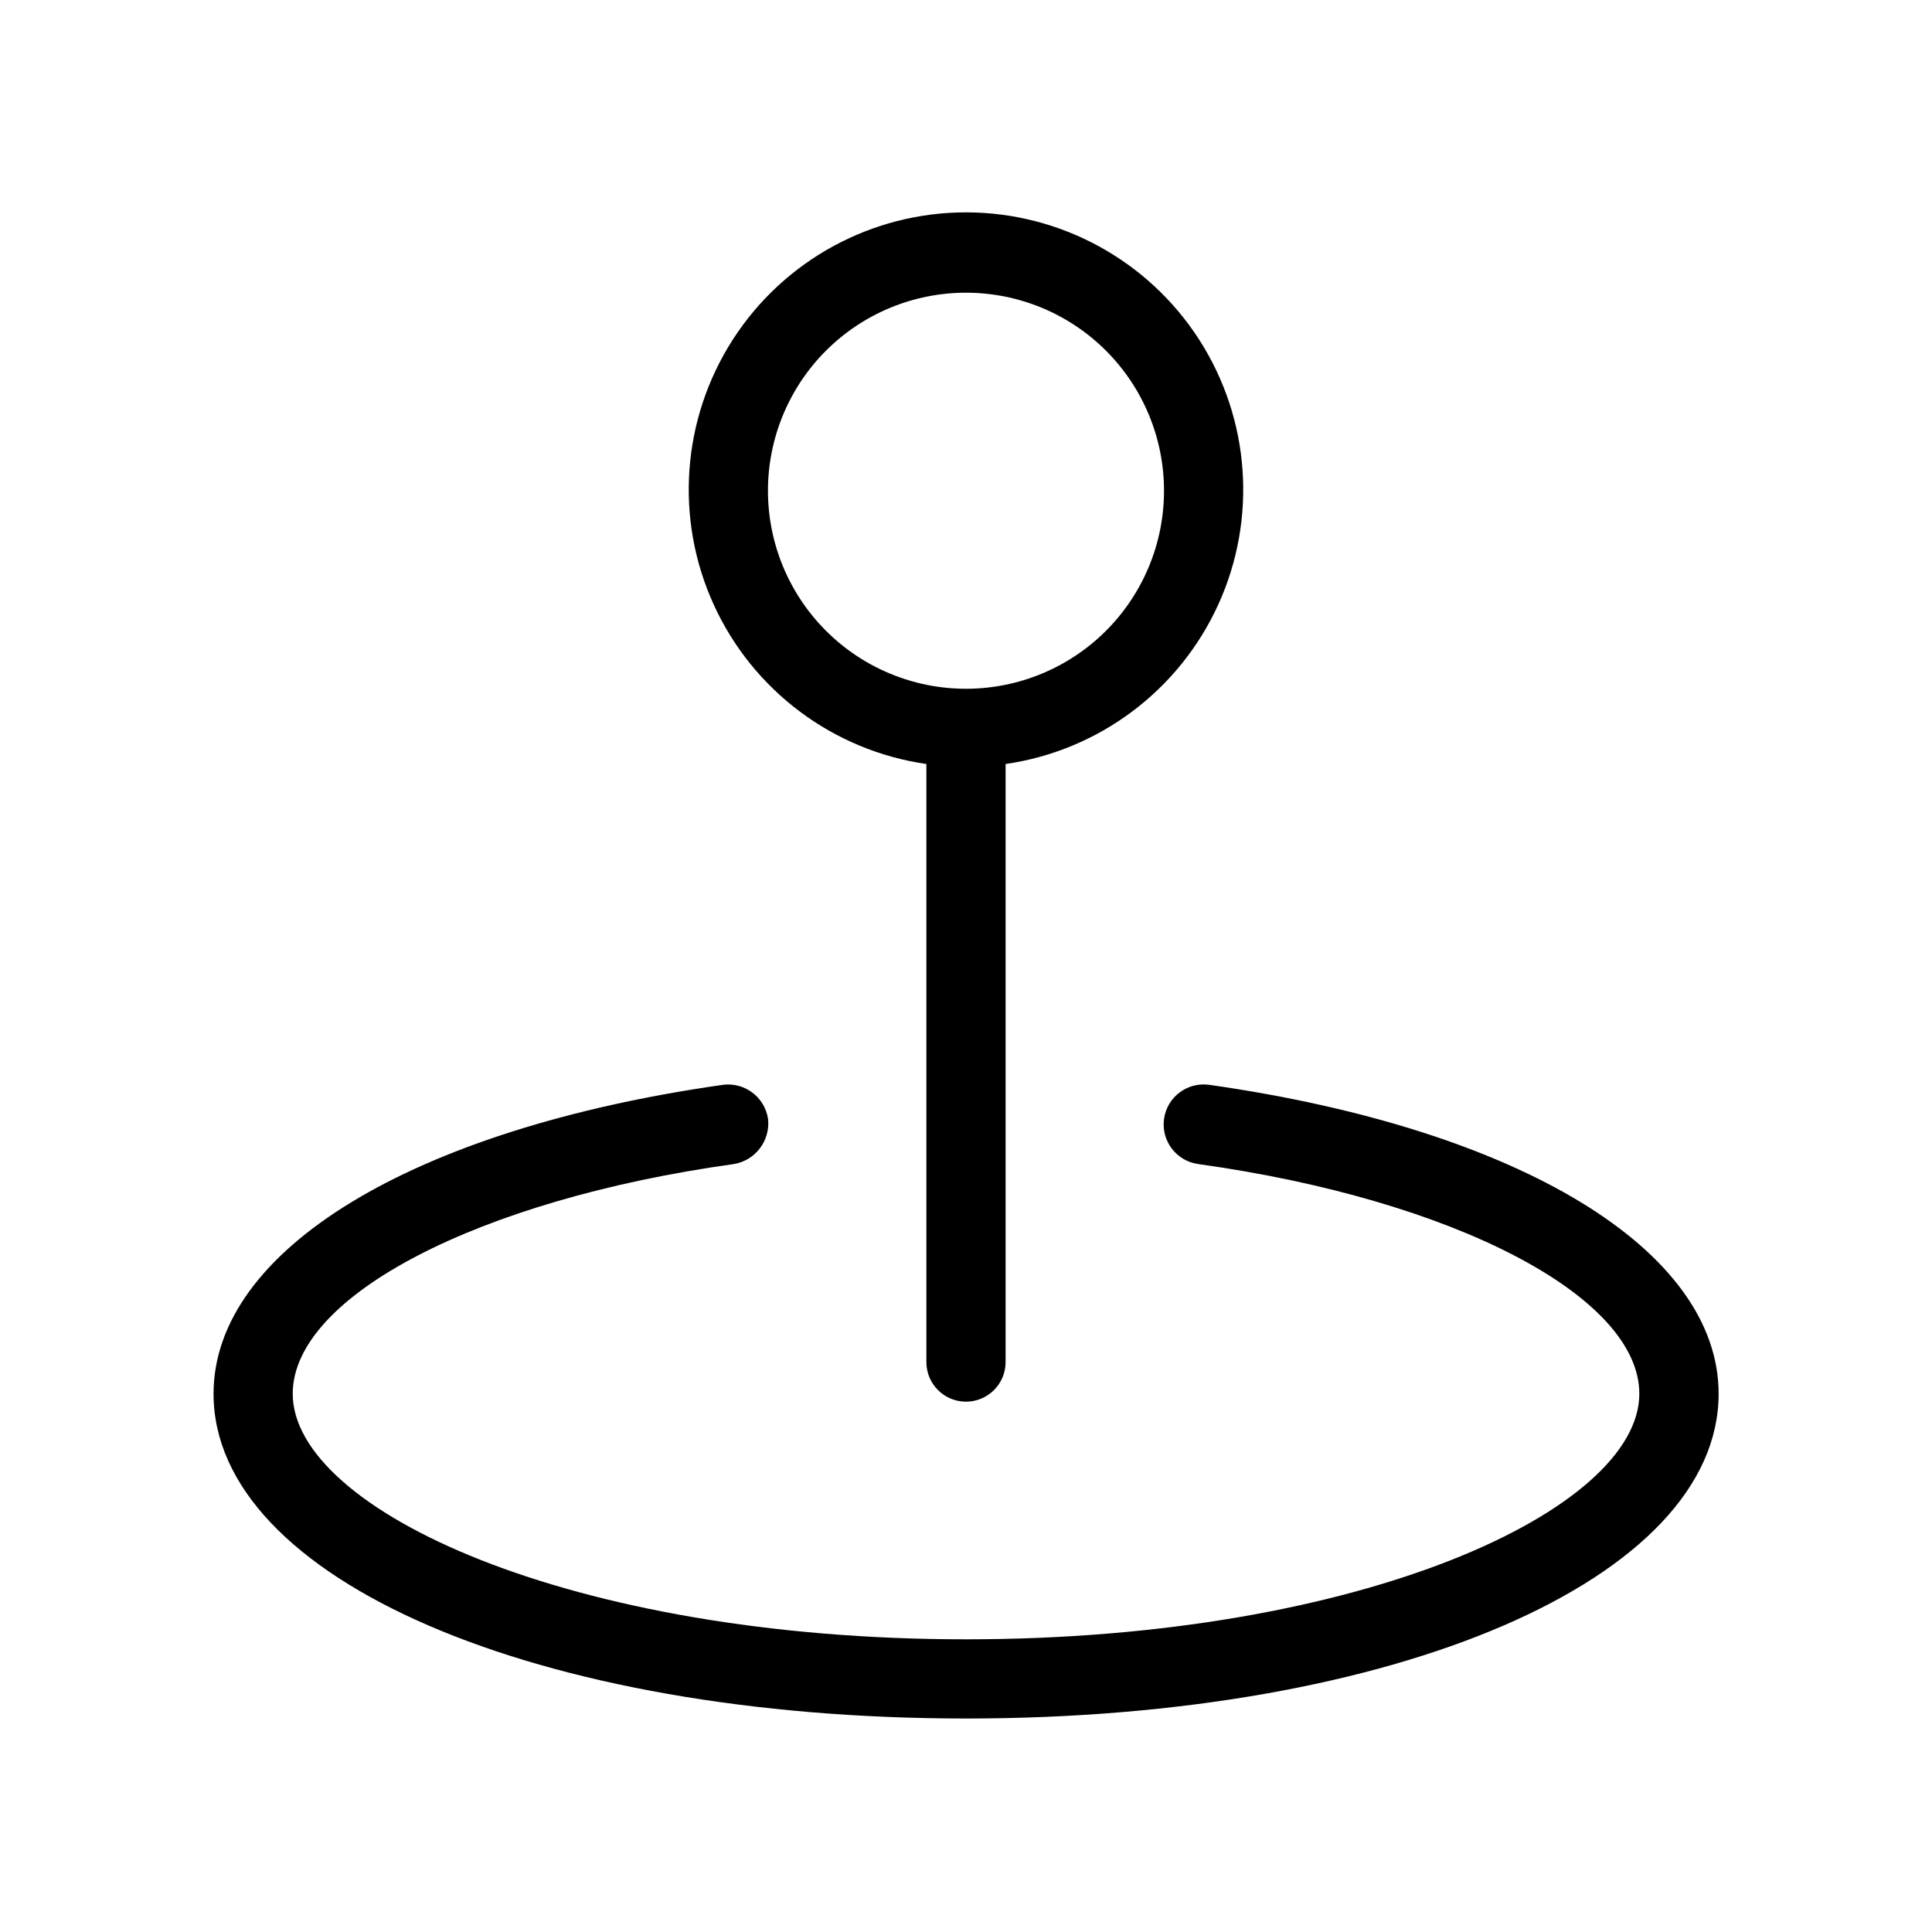
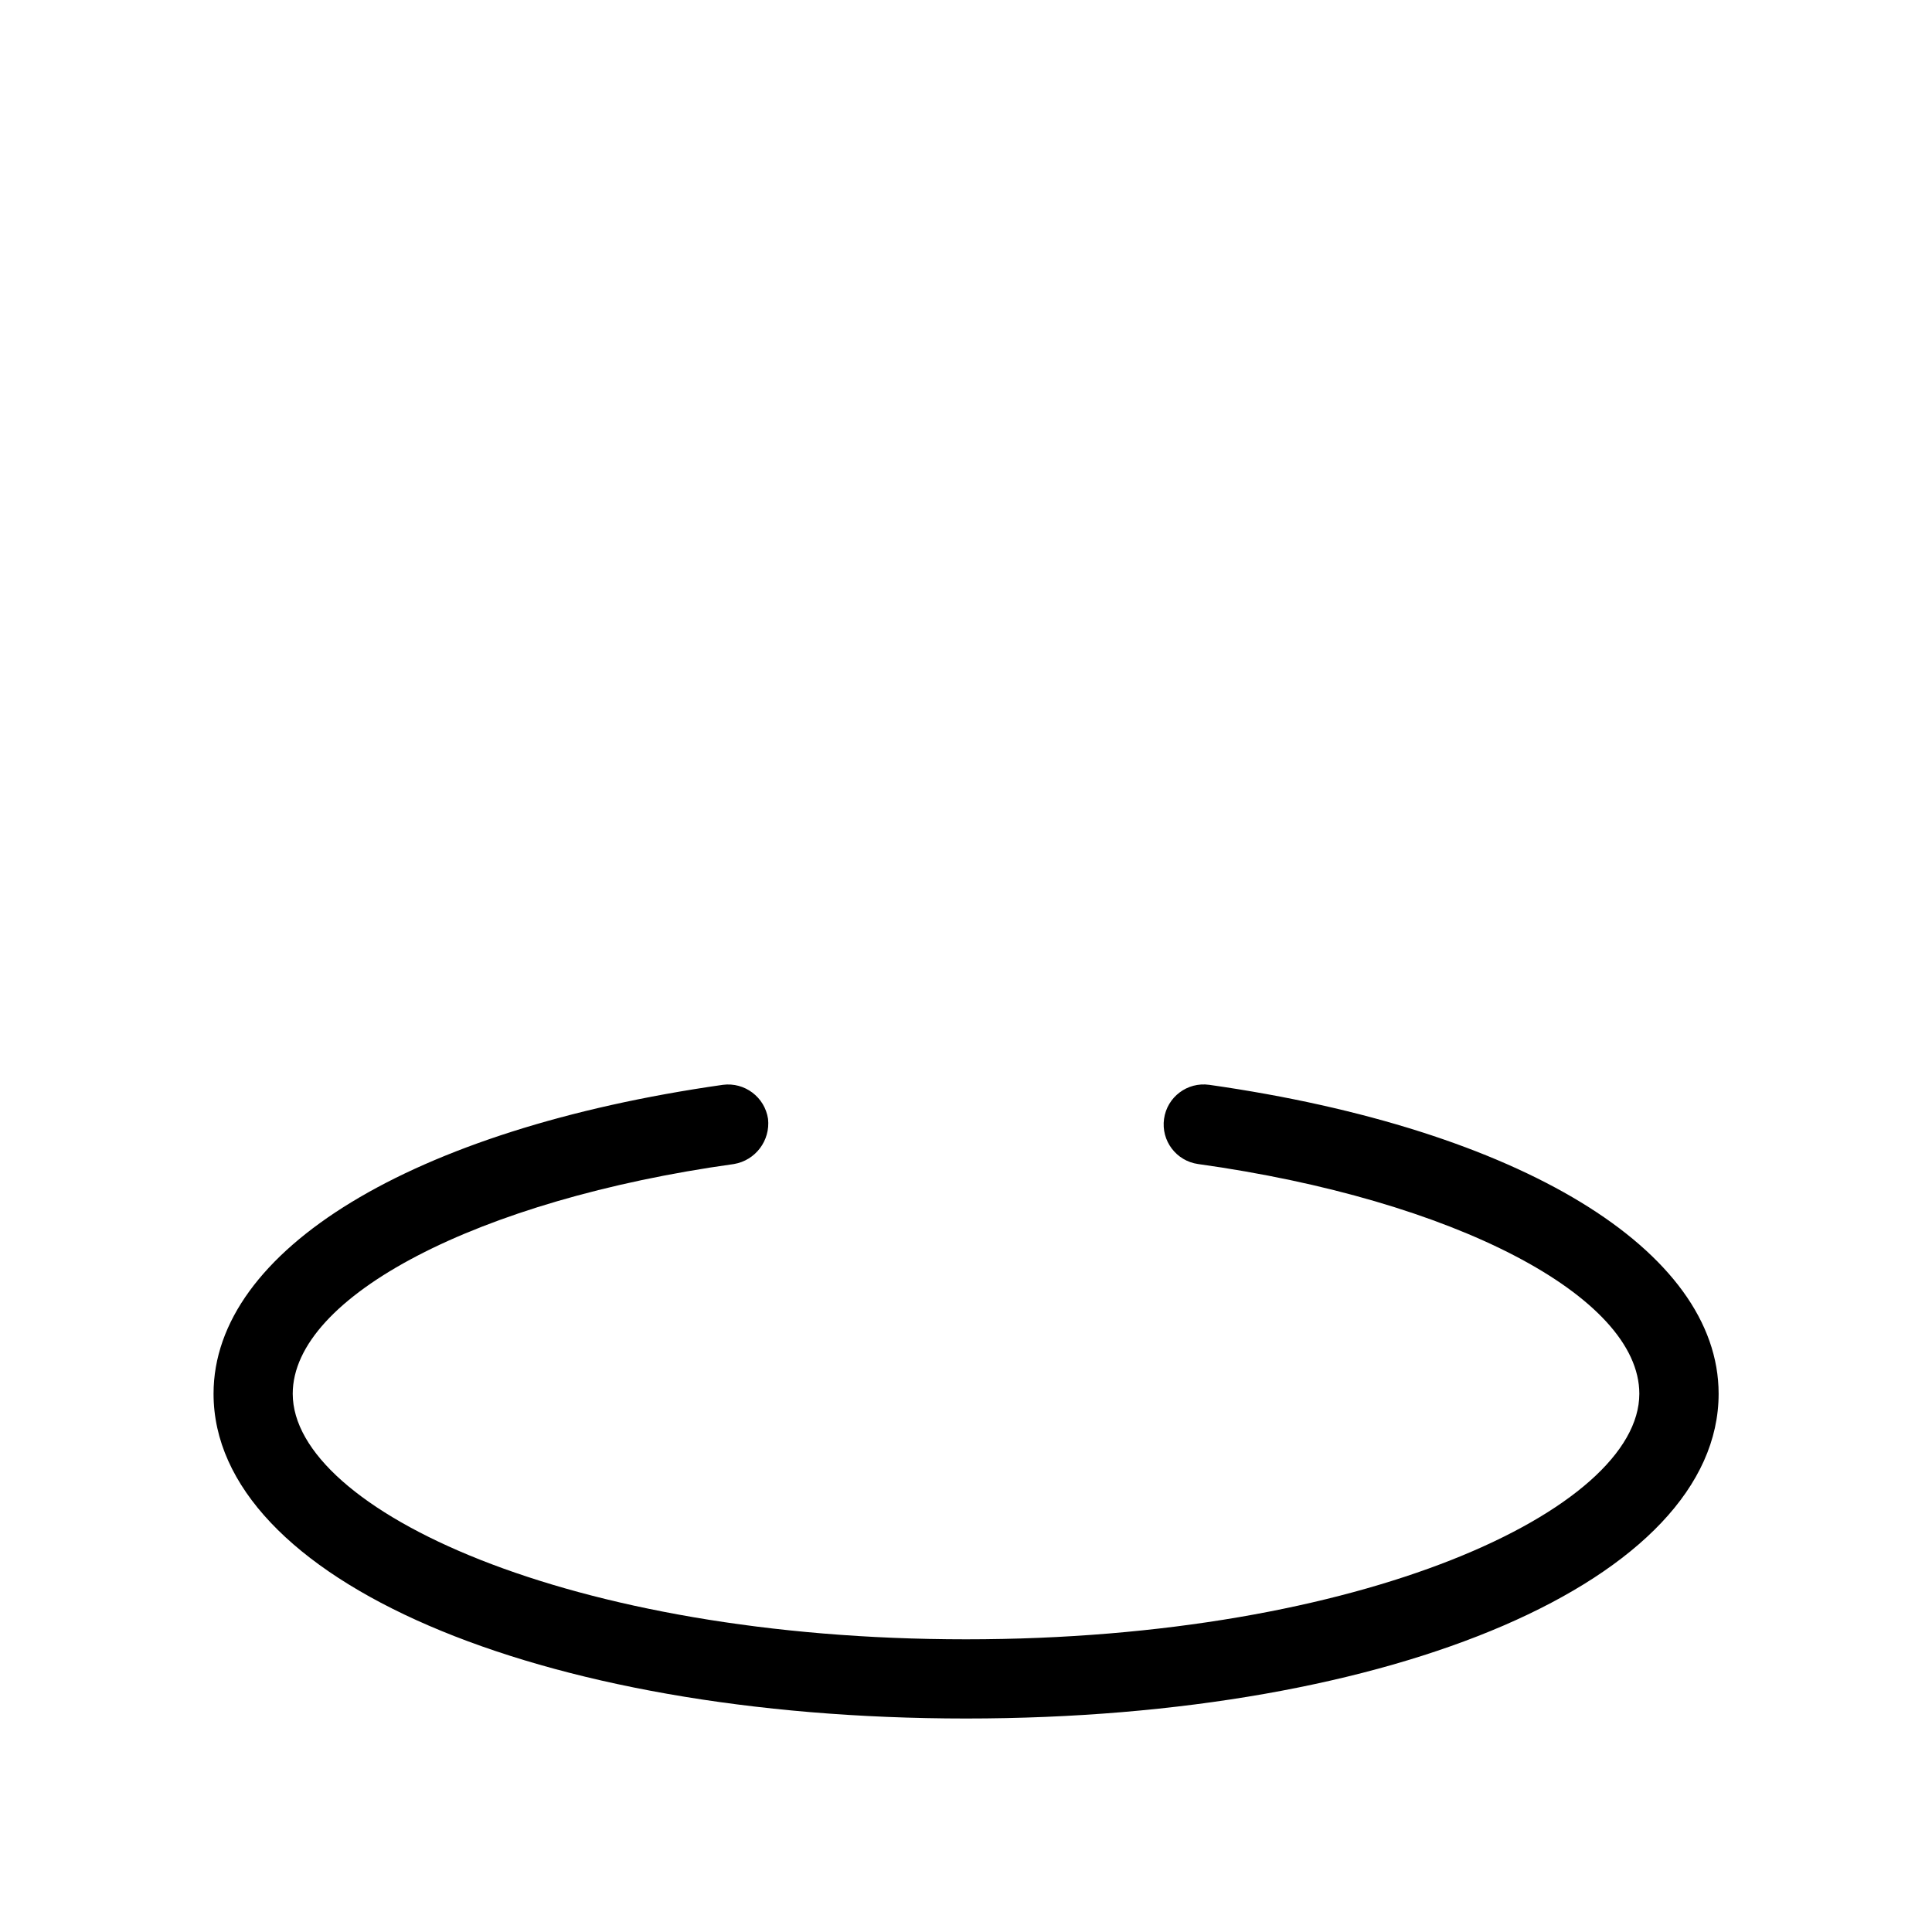
<svg xmlns="http://www.w3.org/2000/svg" fill="#000000" width="800px" height="800px" version="1.1" viewBox="144 144 512 512">
  <g>
-     <path d="m389.5 346.47v158.49c0 5.797 4.699 10.496 10.496 10.496s10.496-4.699 10.496-10.496v-158.49c24.742-3.57 45.969-19.477 56.348-42.223 10.375-22.742 8.477-49.203-5.043-70.23s-36.805-33.738-61.801-33.738c-25 0-48.285 12.711-61.805 33.738-13.516 21.027-15.418 47.488-5.039 70.23 10.375 22.746 31.605 38.652 56.348 42.223zm10.496-124.9c13.918 0 27.266 5.527 37.109 15.371 9.84 9.84 15.371 23.191 15.371 37.109s-5.531 27.266-15.371 37.109c-9.844 9.84-23.191 15.371-37.109 15.371-13.922 0-27.27-5.531-37.109-15.371-9.844-9.844-15.371-23.191-15.371-37.109s5.527-27.27 15.371-37.109c9.84-9.844 23.188-15.371 37.109-15.371z" />
    <path d="m464.45 431.49c-5.797-0.812-11.156 3.227-11.965 9.023-0.812 5.797 3.227 11.156 9.023 11.969 67.805 9.445 116.93 35.059 116.93 60.879 0 30.648-73.262 65.074-178.43 65.074s-178.43-34.426-178.43-65.074c0-25.82 49.121-51.43 116.93-60.879h0.004c5.703-0.969 9.664-6.219 9.027-11.969-0.867-5.762-6.188-9.777-11.965-9.023-82.5 11.754-134.98 43.871-134.98 81.867 0 49.121 85.648 86.066 199.43 86.066s199.43-36.945 199.43-86.066c-0.004-37.996-52.484-70.113-134.98-81.867z" />
  </g>
</svg>